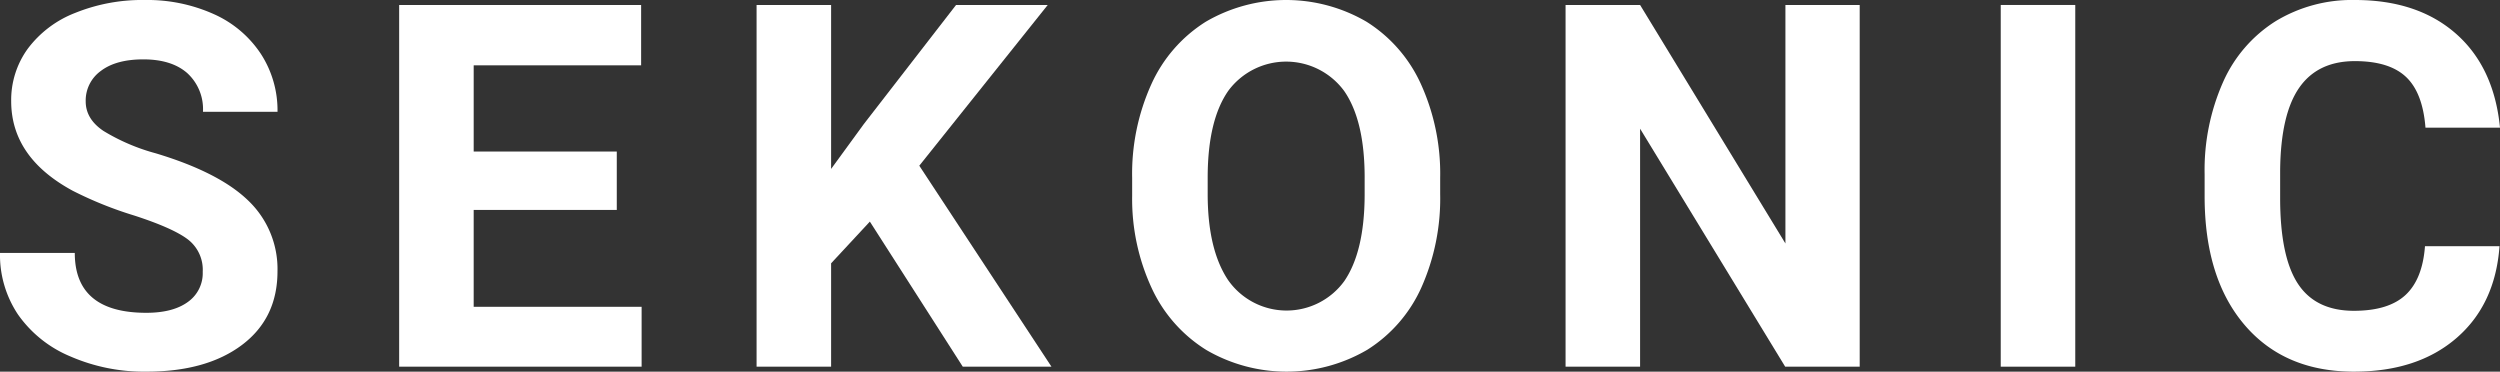
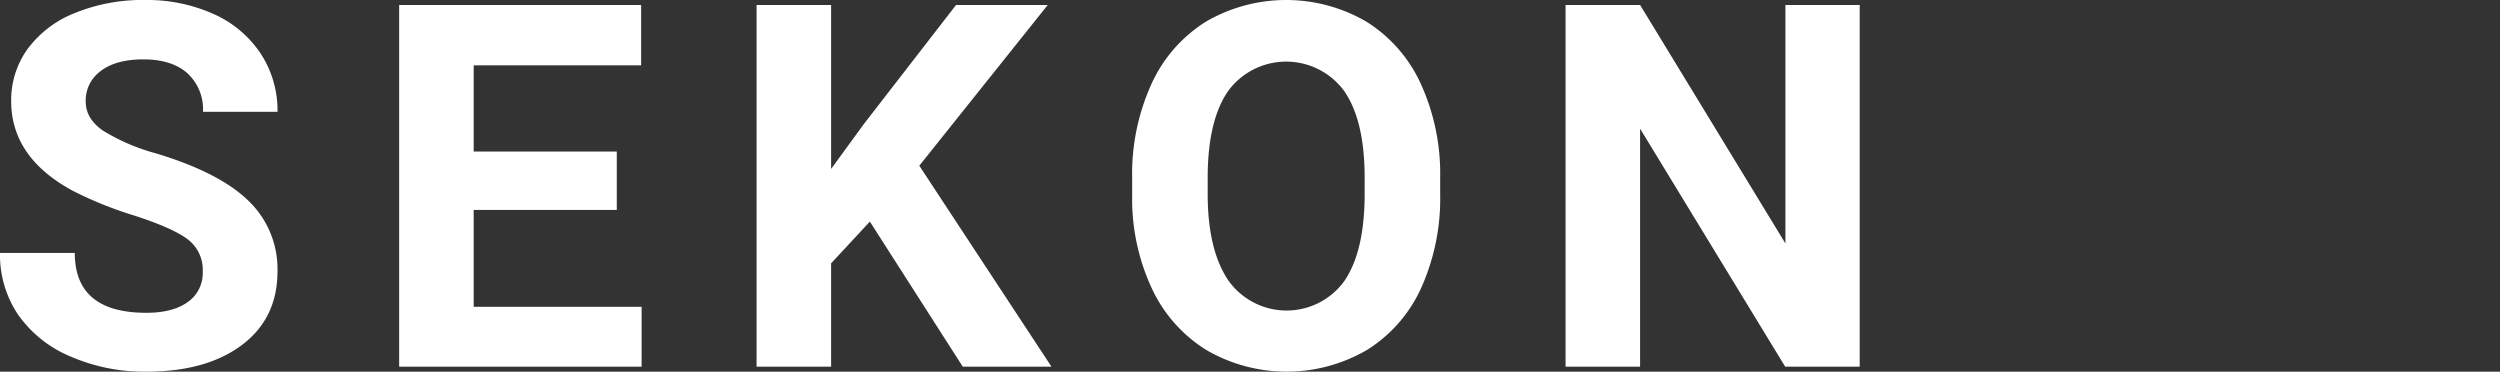
<svg xmlns="http://www.w3.org/2000/svg" width="491.372" height="73.048" viewBox="0 0 491.372 73.048">
  <rect x="0" y="0" width="491.372" height="73.048" fill="#333333" stroke="none" />
  <g id="text_slider" transform="translate(-150.019 -29.578)">
    <g id="グループ_1" data-name="グループ 1">
      <path id="パス_1" data-name="パス 1" d="M189.864,83a7.517,7.517,0,0,0-2.93-6.372Q184,74.4,176.387,71.936a74.789,74.789,0,0,1-12.061-4.858q-12.109-6.543-12.109-17.627a17.165,17.165,0,0,1,3.247-10.278,21.183,21.183,0,0,1,9.326-7.056,35.116,35.116,0,0,1,13.647-2.539,31.952,31.952,0,0,1,13.574,2.759,21.619,21.619,0,0,1,9.253,7.788,20.383,20.383,0,0,1,3.3,11.426H189.912a9.587,9.587,0,0,0-3.076-7.593q-3.077-2.71-8.643-2.71-5.371,0-8.35,2.271a7.162,7.162,0,0,0-2.979,5.981q0,3.468,3.491,5.811a39.438,39.438,0,0,0,10.278,4.4q12.5,3.76,18.213,9.326A18.571,18.571,0,0,1,204.559,82.9q0,9.228-6.982,14.478t-18.8,5.249a36.3,36.3,0,0,1-14.941-3,23.638,23.638,0,0,1-10.278-8.228,21.069,21.069,0,0,1-3.54-12.109h14.7q0,11.769,14.063,11.768,5.223,0,8.154-2.124A6.914,6.914,0,0,0,189.864,83Z" fill="#fff" />
      <path id="パス_2" data-name="パス 2" d="M271.246,70.838H243.121V89.881h33.008v11.768H228.473V30.555h47.559V42.42h-32.91V59.363h28.125V70.838Z" fill="#fff" />
      <path id="パス_3" data-name="パス 3" d="M320.989,73.133l-7.617,8.2v20.313H298.724V30.555h14.648V62.782l6.445-8.838,18.115-23.389H355.95L330.706,62.147l25.977,39.5H339.25Z" fill="#fff" />
      <path id="パス_4" data-name="パス 4" d="M433.084,67.713a42.914,42.914,0,0,1-3.711,18.408,27.96,27.96,0,0,1-10.62,12.207,31.381,31.381,0,0,1-31.616.049A28.212,28.212,0,0,1,376.4,86.243a41.683,41.683,0,0,1-3.857-18.14V64.587a42.685,42.685,0,0,1,3.784-18.481A28.176,28.176,0,0,1,387.015,33.85a31.339,31.339,0,0,1,31.592,0A28.189,28.189,0,0,1,429.3,46.106a42.584,42.584,0,0,1,3.784,18.433v3.174ZM418.24,64.49q0-11.181-4-16.992a14.144,14.144,0,0,0-22.8-.074q-4.005,5.738-4.053,16.821v3.467q0,10.889,4,16.895a14.02,14.02,0,0,0,22.851.22q3.955-5.786,4-16.87V64.49Z" fill="#fff" />
-       <path id="パス_5" data-name="パス 5" d="M515.541,101.648H500.893L472.377,54.871v46.777H457.729V30.555h14.648L500.941,77.43V30.555h14.6Z" fill="#fff" />
-       <path id="パス_6" data-name="パス 6" d="M557.91,101.648H543.262V30.555H557.91Z" fill="#fff" />
-       <path id="パス_7" data-name="パス 7" d="M641.295,77.967q-.831,11.475-8.472,18.066t-20.142,6.592q-13.672,0-21.509-9.2t-7.837-25.269V63.806a42.611,42.611,0,0,1,3.613-18.066,27.071,27.071,0,0,1,10.327-11.987,28.931,28.931,0,0,1,15.6-4.175q12.3,0,19.824,6.592t8.691,18.506H626.743q-.537-6.885-3.833-9.985t-10.034-3.1q-7.324,0-10.962,5.249t-3.735,16.284v5.371q0,11.524,3.491,16.846t11.011,5.322q6.786,0,10.132-3.1t3.833-9.6h14.649Z" fill="#fff" />
+       <path id="パス_5" data-name="パス 5" d="M515.541,101.648H500.893L472.377,54.871v46.777H457.729V30.555h14.648L500.941,77.43V30.555h14.6" fill="#fff" />
    </g>
  </g>
</svg>